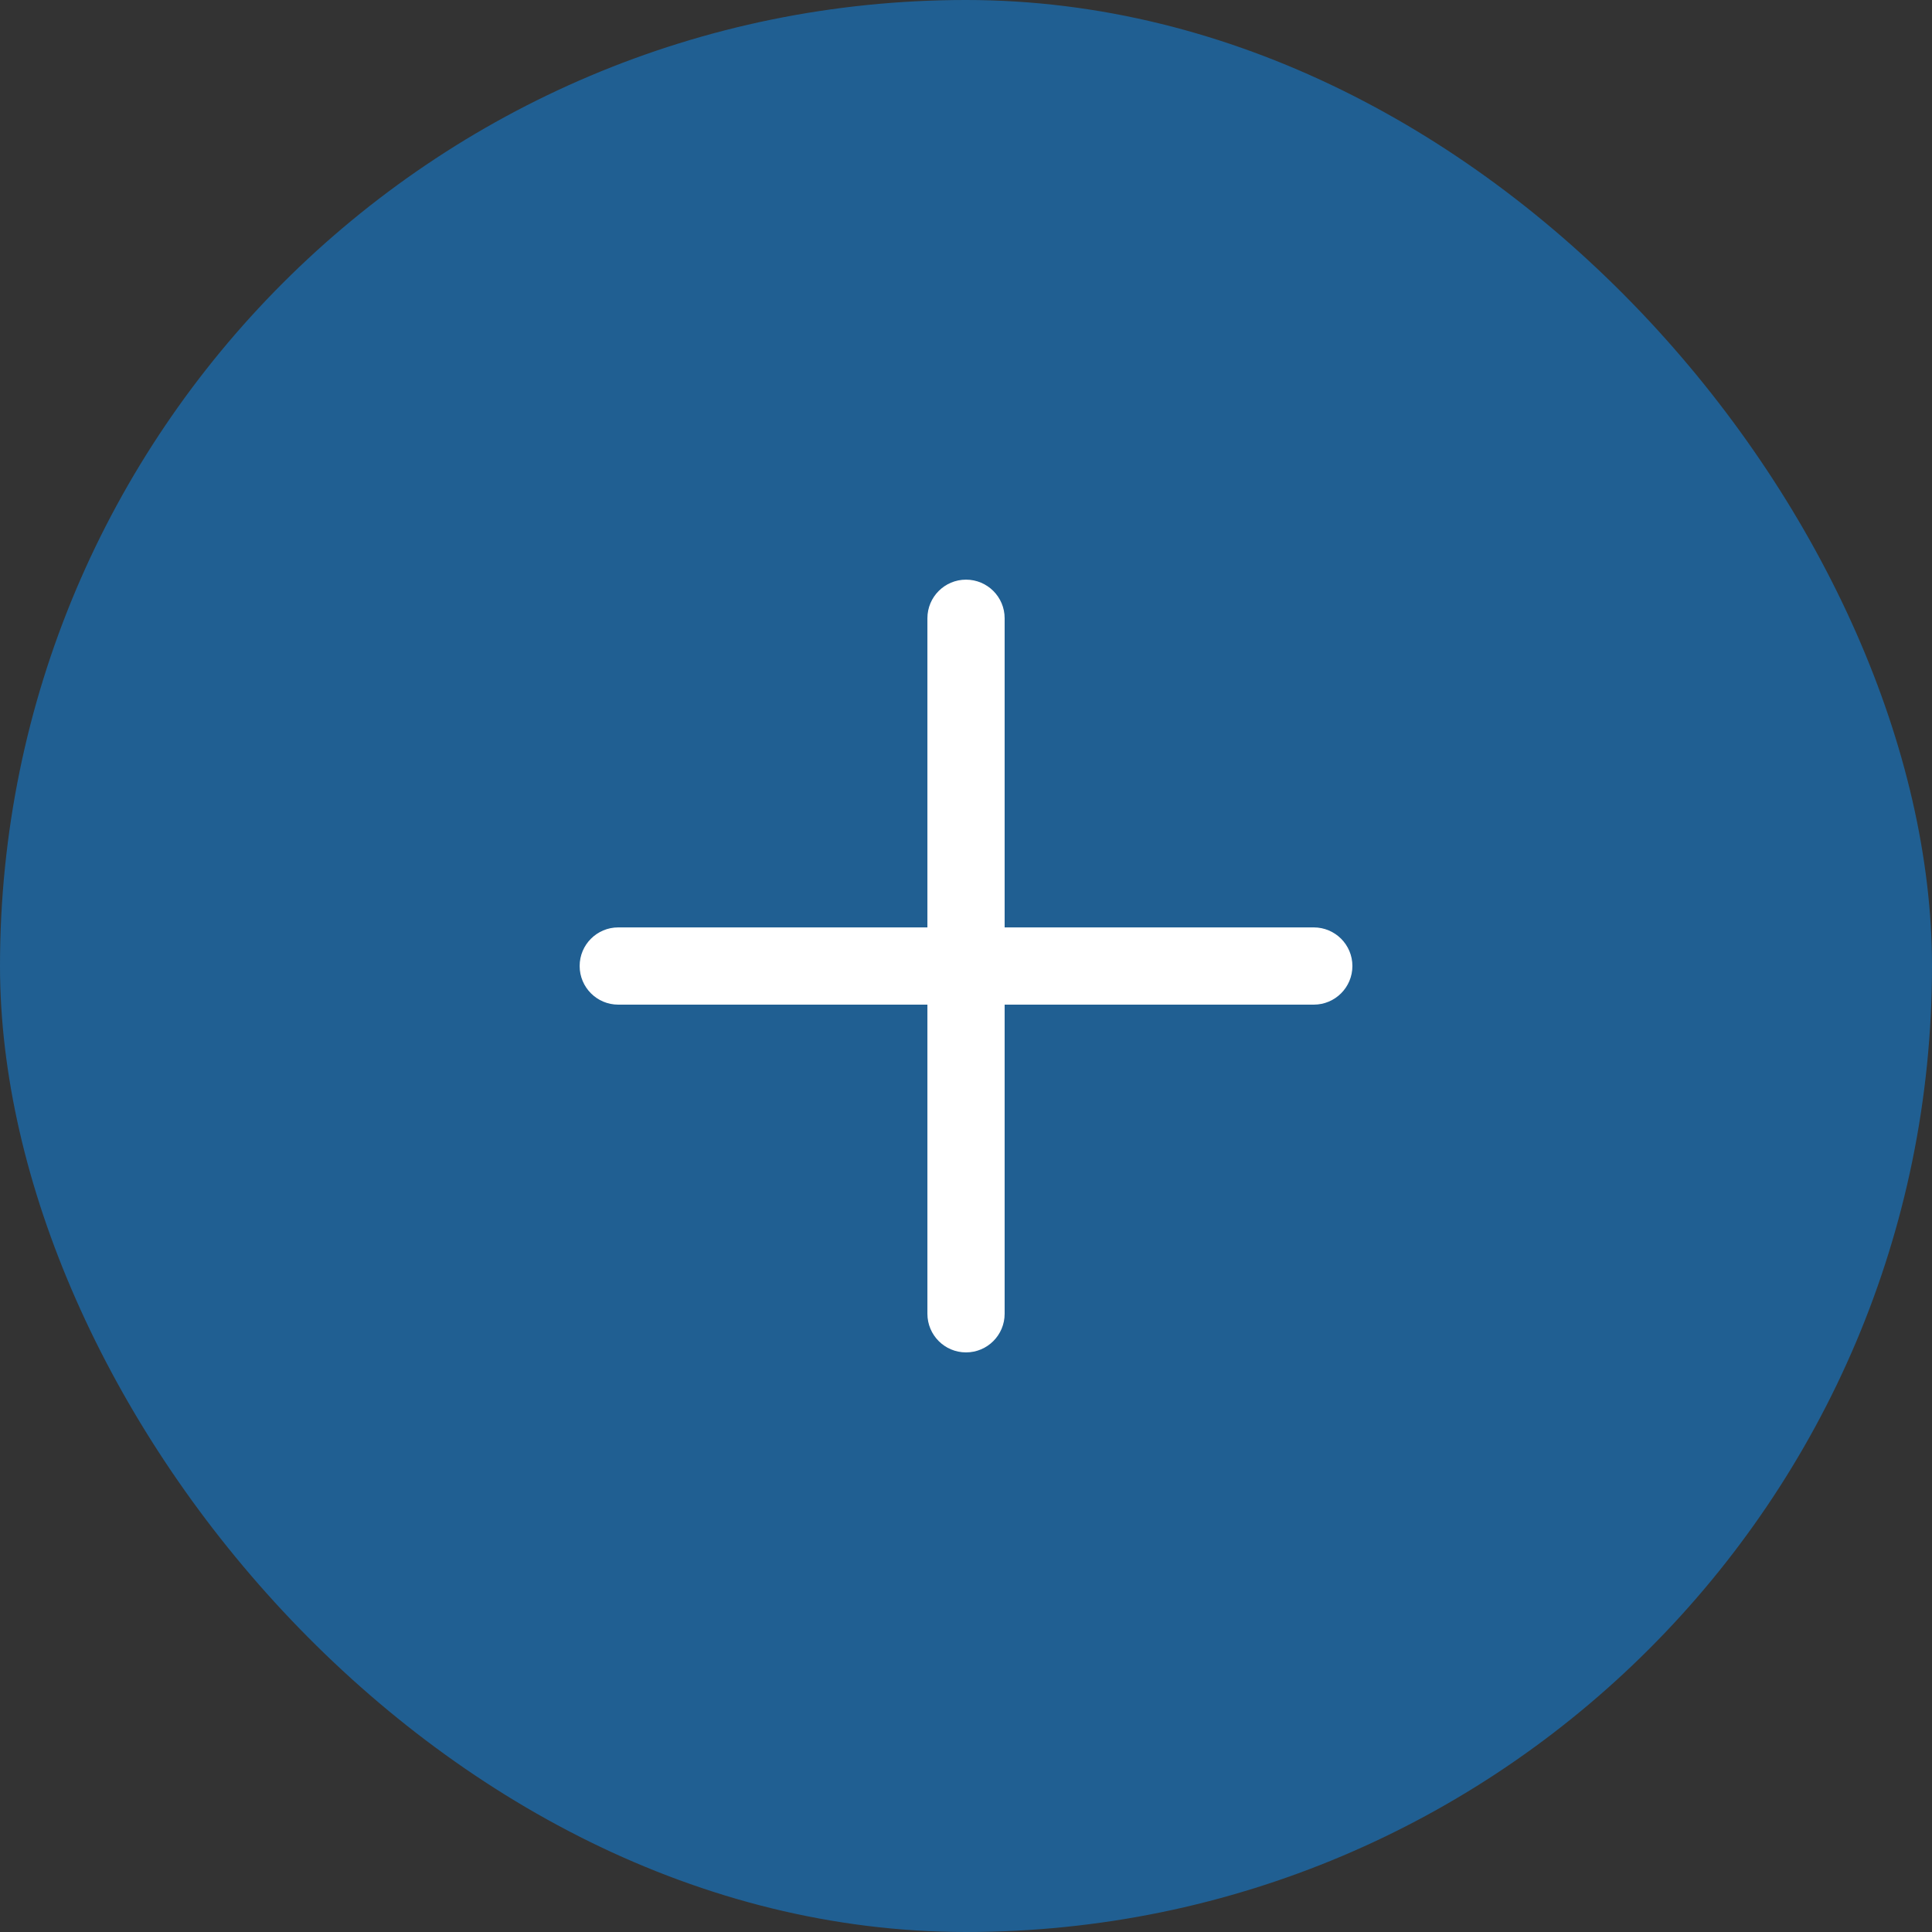
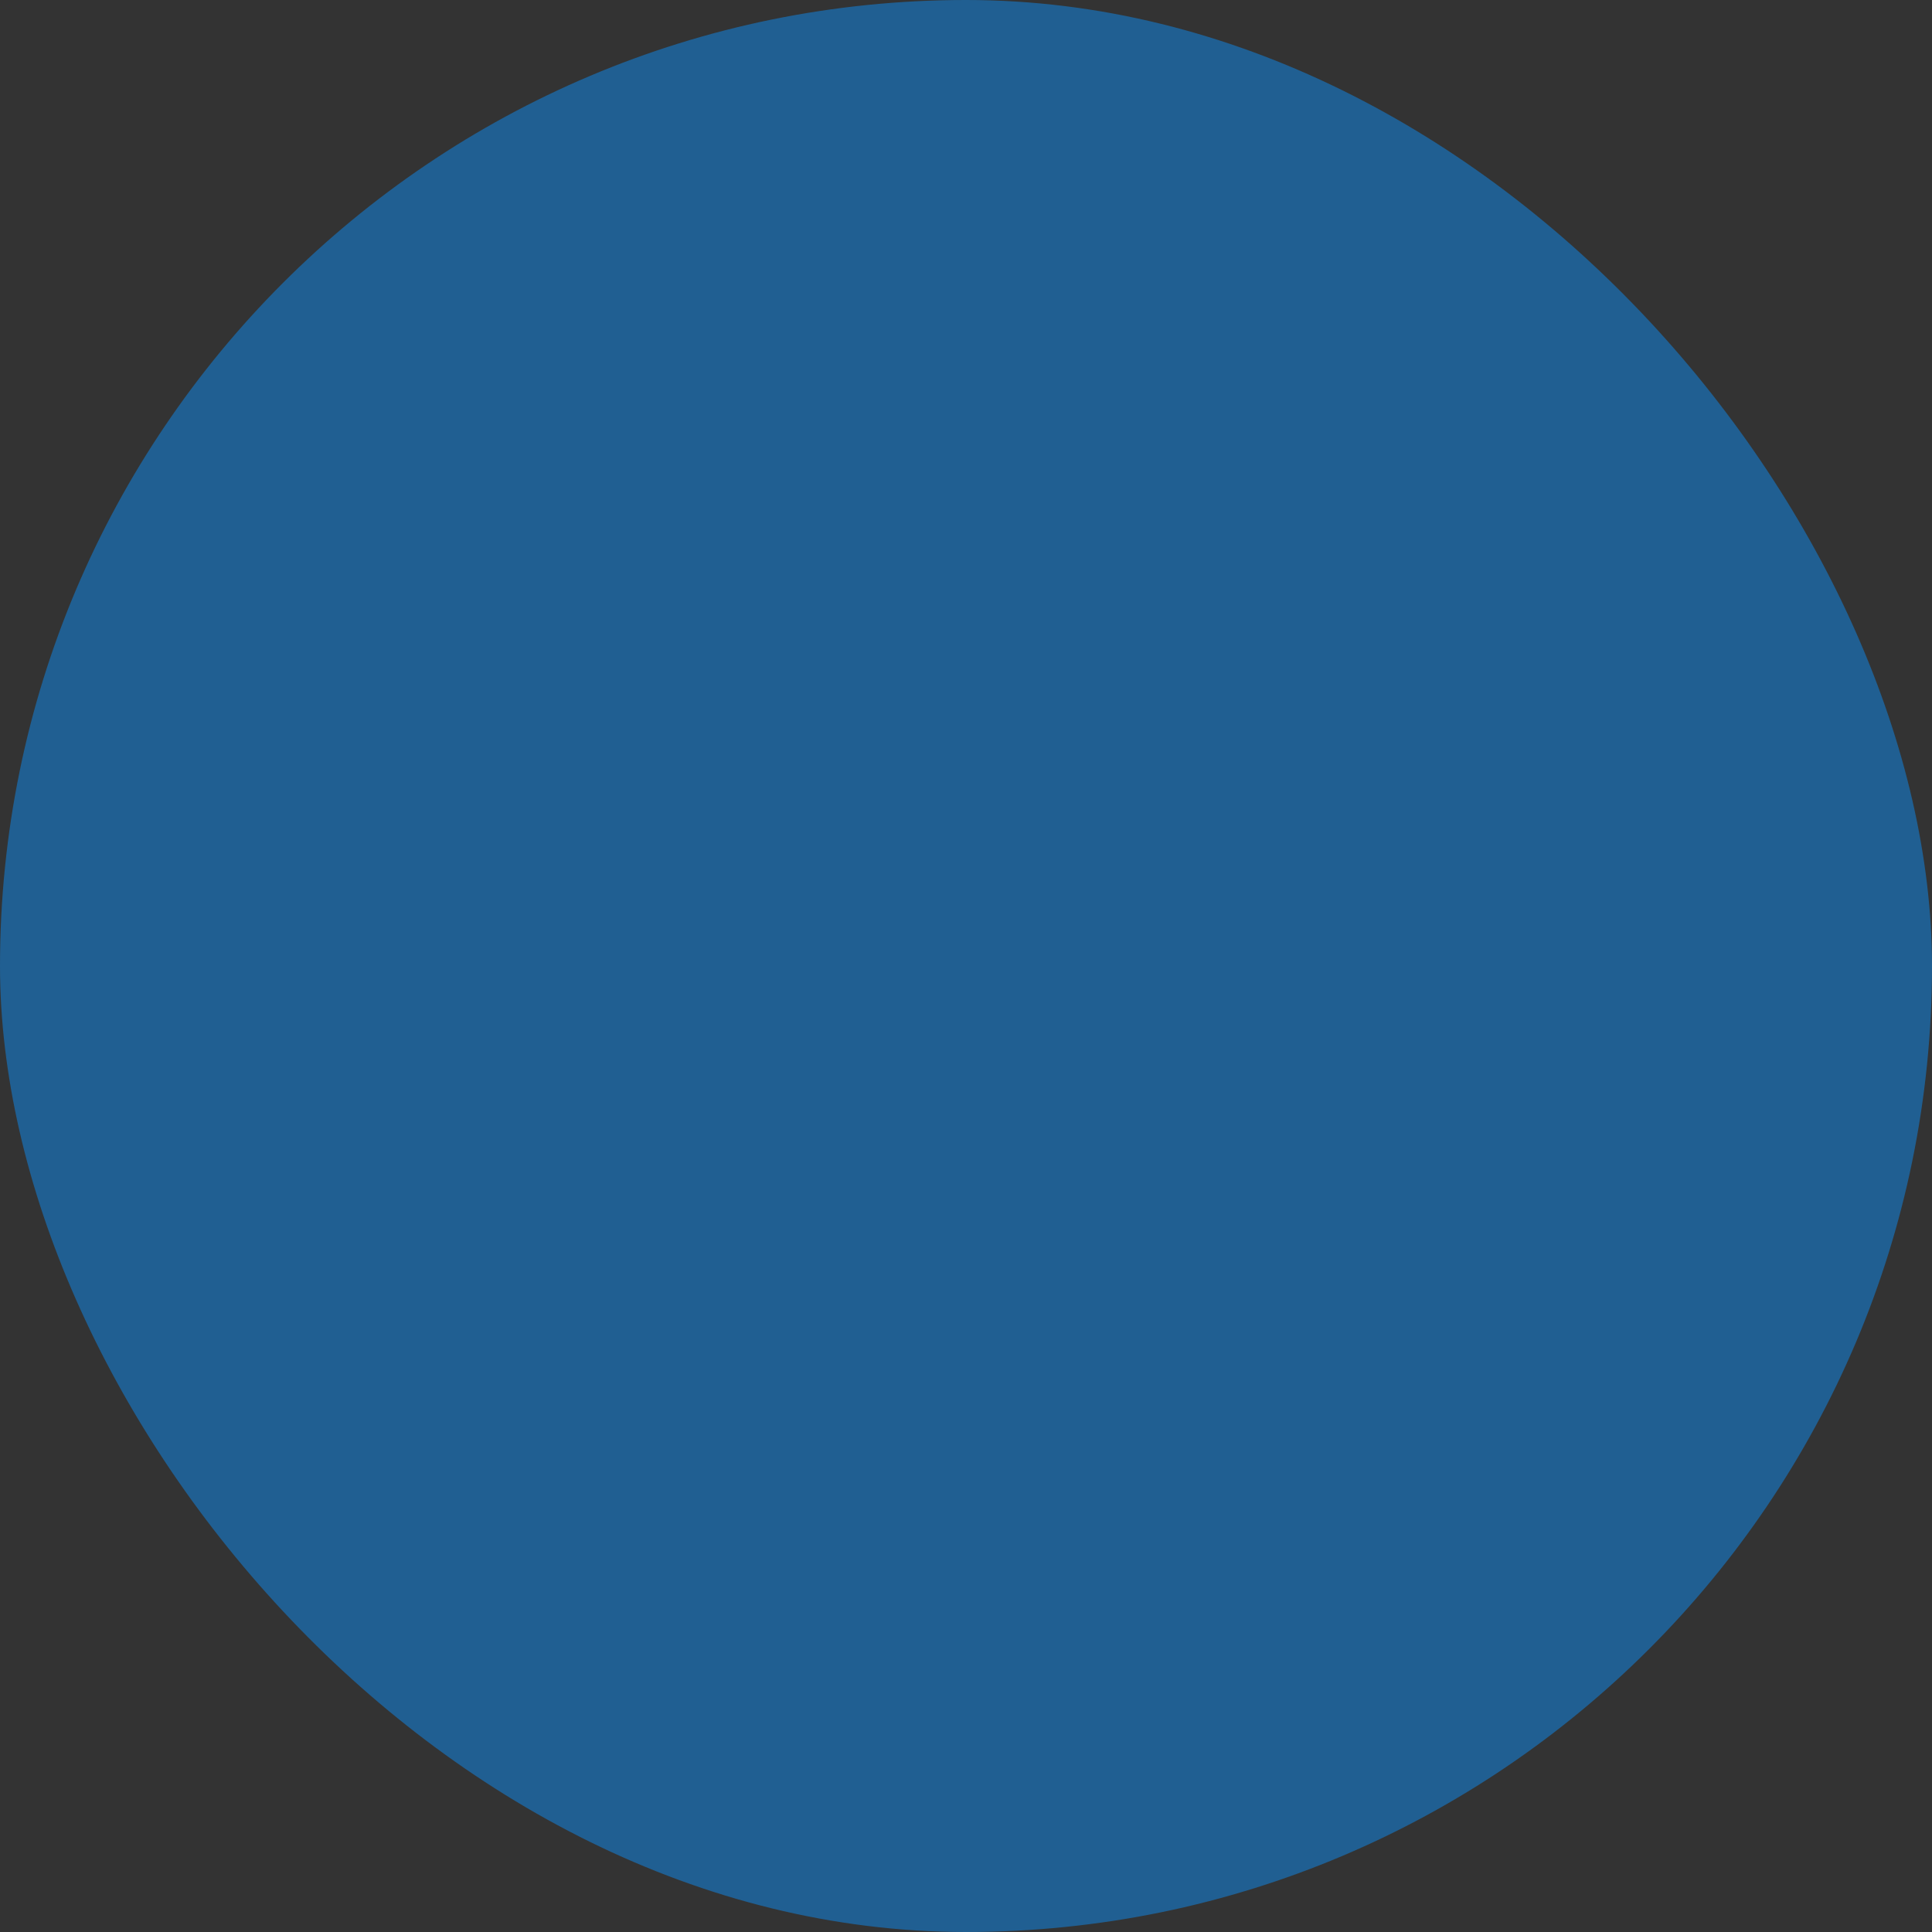
<svg xmlns="http://www.w3.org/2000/svg" width="40" height="40" viewBox="0 0 40 40" fill="none">
  <rect x="0" y="0" width="40" height="40" fill="#333333" stroke="none" />
  <rect width="40" height="40" rx="20" fill="#205F92" />
  <g clip-path="url(#clip0_7463_2388)">
-     <path d="M27.2 19.201H20.8V12.8C20.8 12.359 20.442 12.001 20 12.001C19.559 12.001 19.201 12.359 19.201 12.8V19.201H12.8C12.359 19.201 12.001 19.559 12.001 20C12.001 20.442 12.359 20.8 12.8 20.8H19.201V27.2C19.201 27.642 19.559 28 20 28C20.442 28 20.8 27.642 20.8 27.2V20.8H27.2C27.642 20.8 28 20.442 28 20C28 19.559 27.642 19.201 27.2 19.201Z" fill="white" />
-   </g>
+     </g>
  <defs>
    <clipPath id="clip0_7463_2388">
      <rect width="16" height="16" fill="white" transform="translate(12 12)" />
    </clipPath>
  </defs>
</svg>